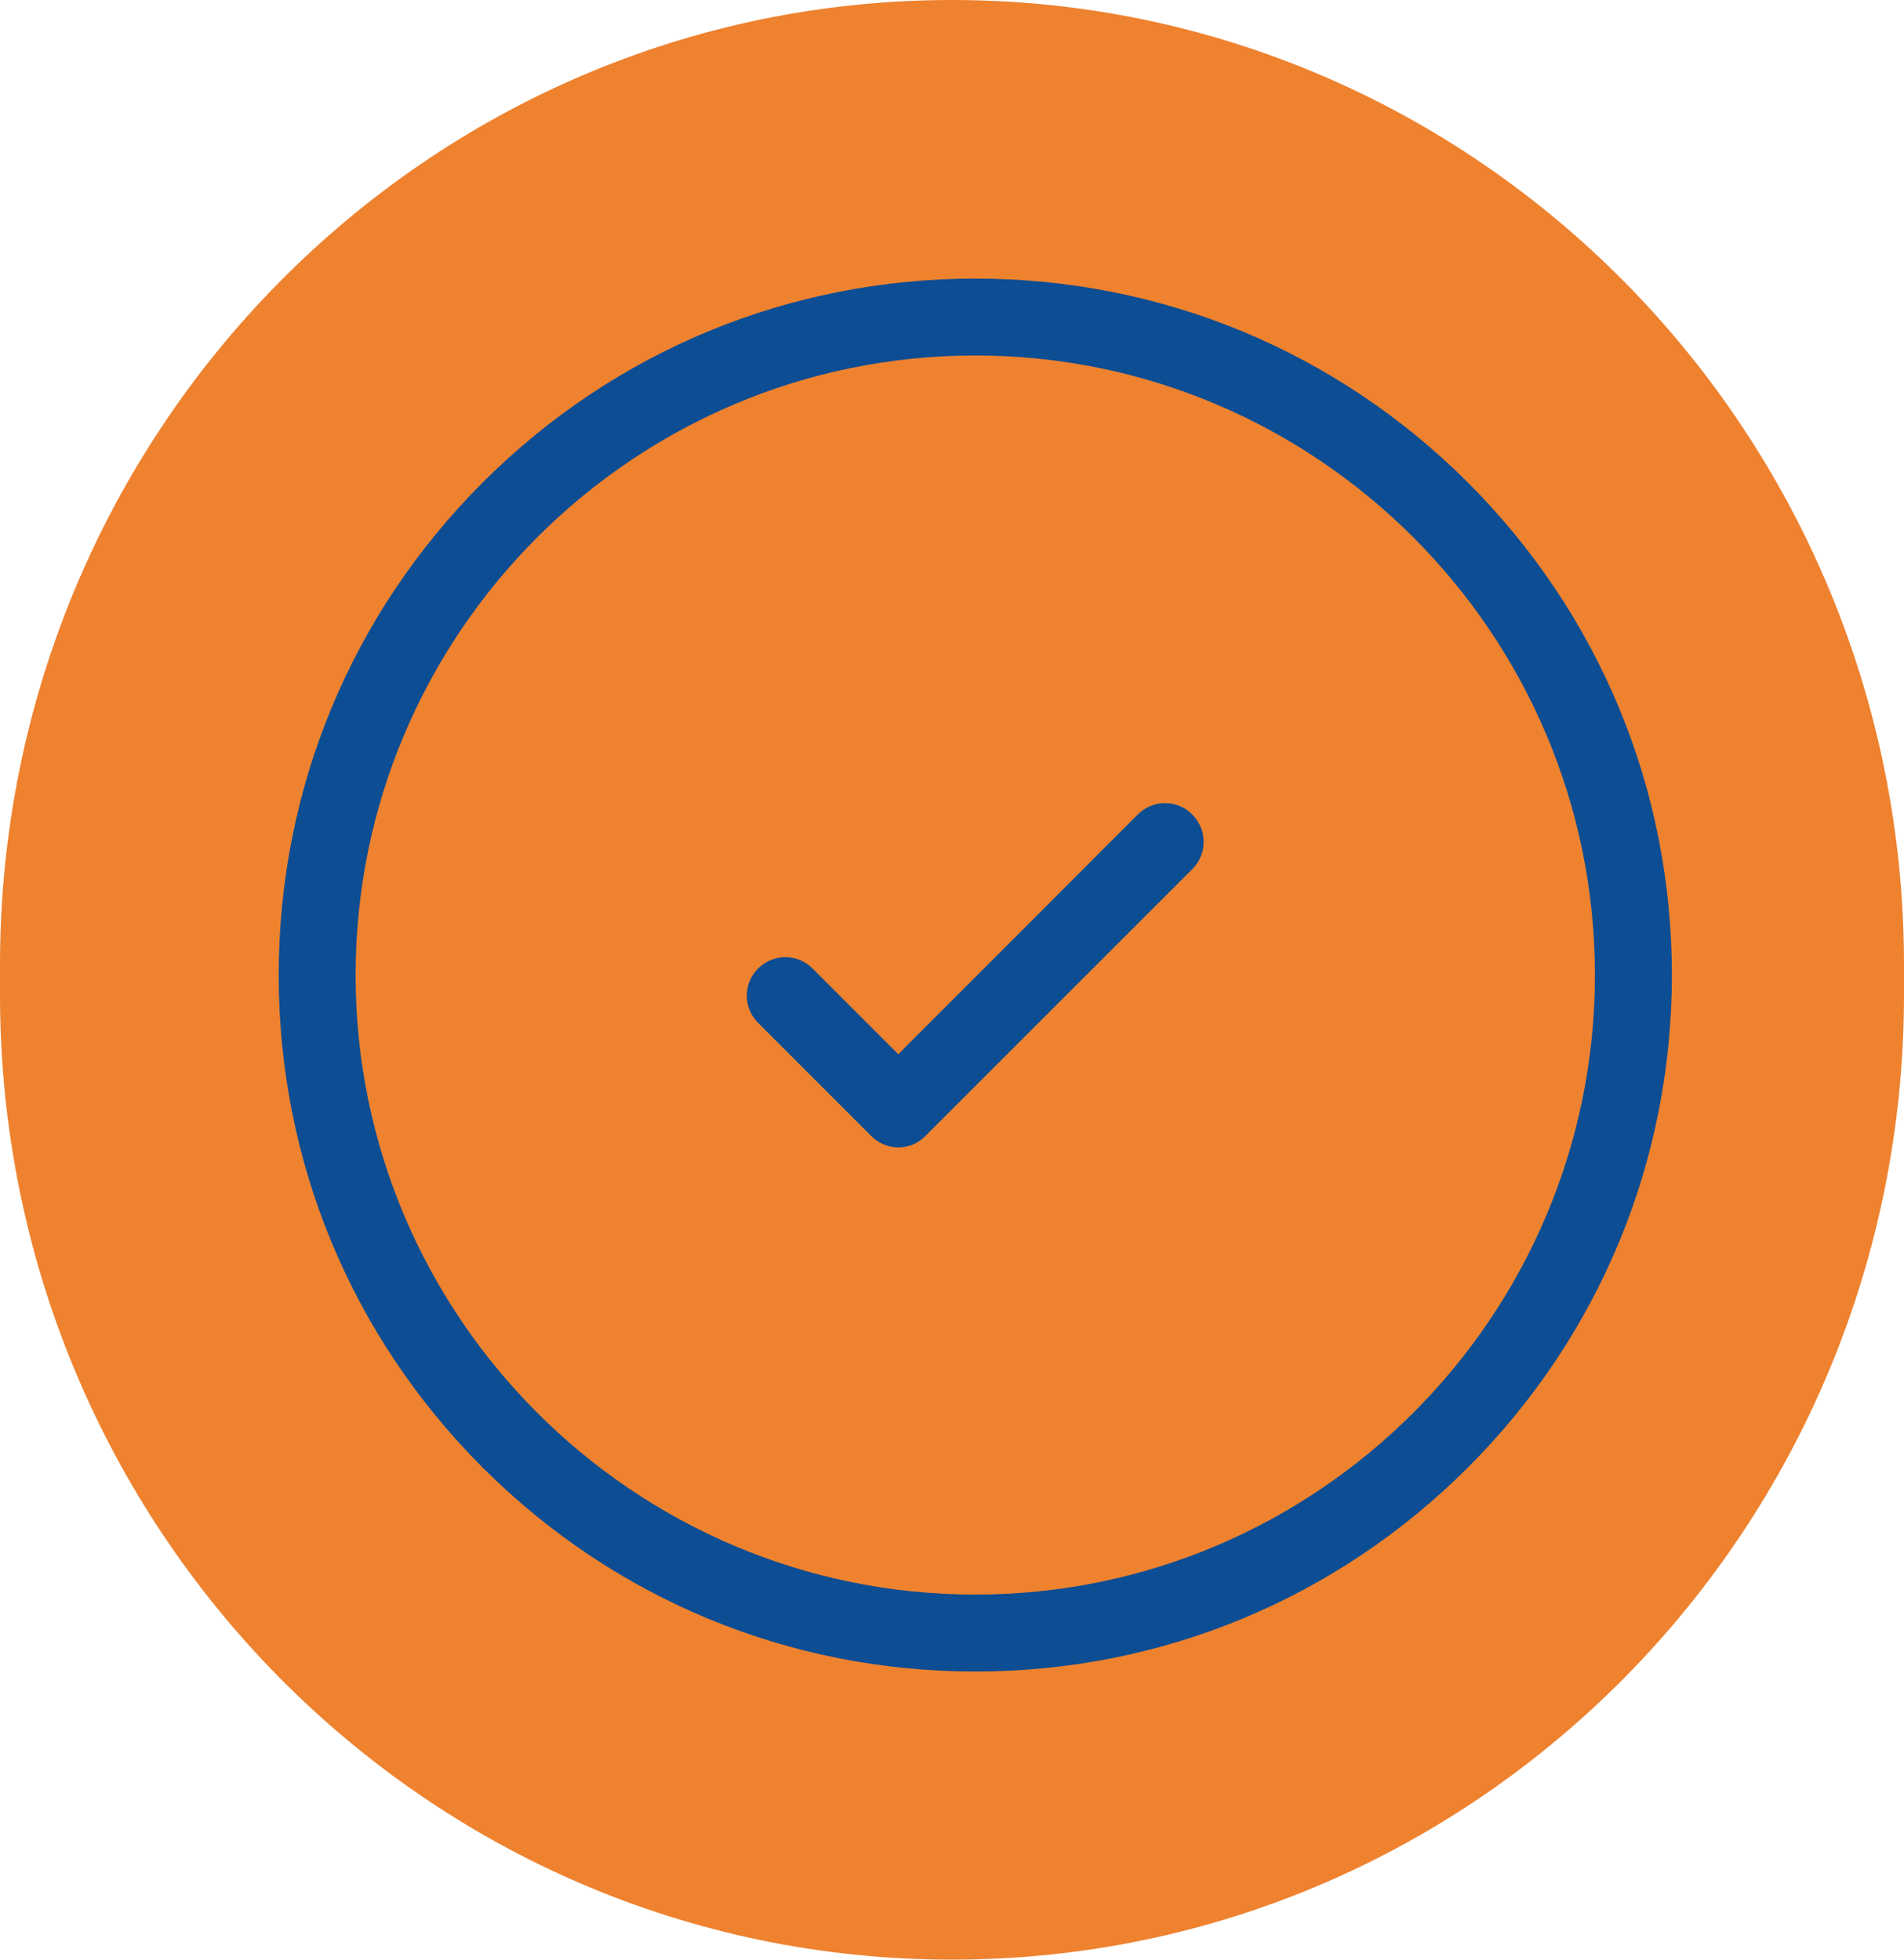
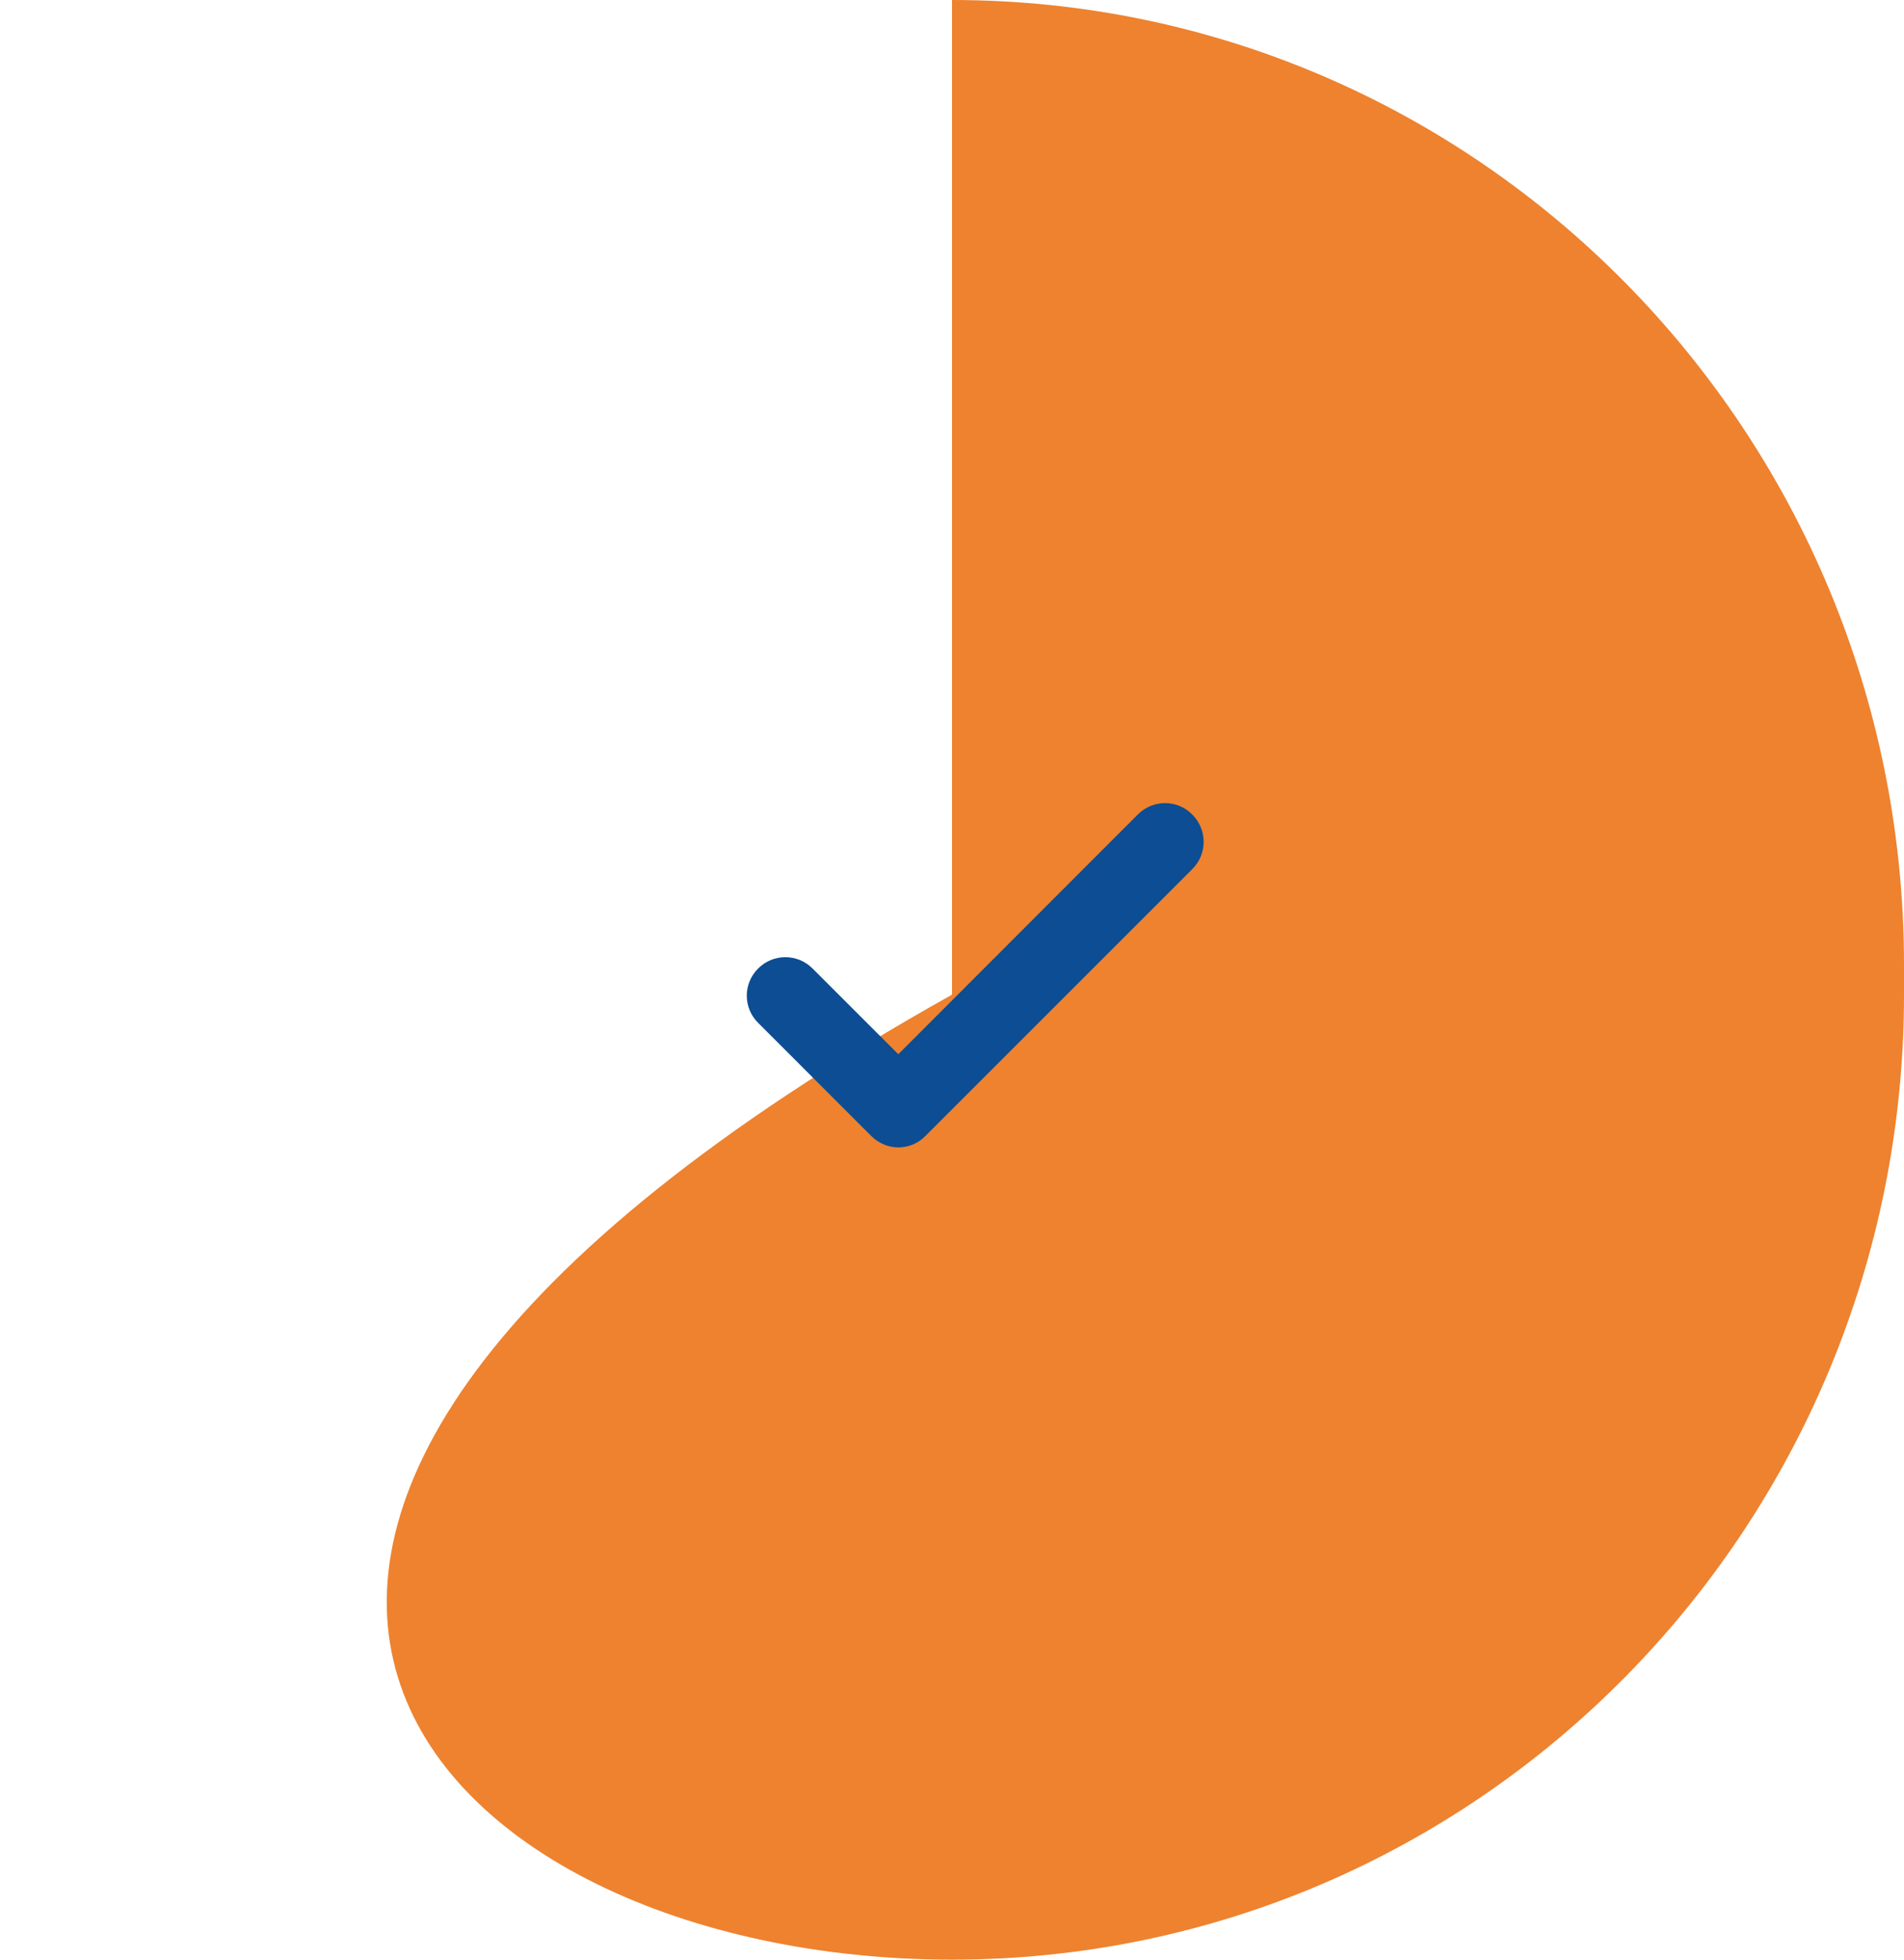
<svg xmlns="http://www.w3.org/2000/svg" width="34" height="35" viewBox="0 0 34 35" fill="none">
-   <path d="M34 17.235C34 7.716 26.389 0 17 0C7.611 0 0 7.716 0 17.235V17.765C0 27.284 7.611 35 17 35C26.389 35 34 27.284 34 17.765V17.235Z" fill="#EE822F" />
-   <path d="M26.212 8.618C23.861 6.268 20.738 4.976 17.416 4.976C14.093 4.976 10.97 6.268 8.619 8.618C6.269 10.969 4.977 14.092 4.977 17.415C4.977 20.737 6.269 23.86 8.619 26.211C10.97 28.561 14.093 29.854 17.416 29.854C20.738 29.854 23.861 28.561 26.212 26.211C28.562 23.86 29.855 20.737 29.855 17.415C29.855 14.092 28.562 10.969 26.212 8.618ZM17.416 28.48C11.316 28.48 6.35 23.515 6.35 17.415C6.35 11.315 11.316 6.349 17.416 6.349C23.515 6.349 28.481 11.315 28.481 17.415C28.481 23.515 23.515 28.48 17.416 28.48Z" fill="#0C4D93" />
+   <path d="M34 17.235C34 7.716 26.389 0 17 0V17.765C0 27.284 7.611 35 17 35C26.389 35 34 27.284 34 17.765V17.235Z" fill="#EE822F" />
  <path d="M20.32 14.545L16.041 18.829L14.51 17.298C14.24 17.028 13.808 17.028 13.538 17.298C13.268 17.567 13.268 18 13.538 18.269L15.558 20.289C15.69 20.422 15.868 20.493 16.041 20.493C16.214 20.493 16.392 20.427 16.525 20.289L21.292 15.522C21.561 15.252 21.561 14.82 21.292 14.55C21.027 14.276 20.59 14.276 20.32 14.545Z" fill="#0C4D93" />
</svg>